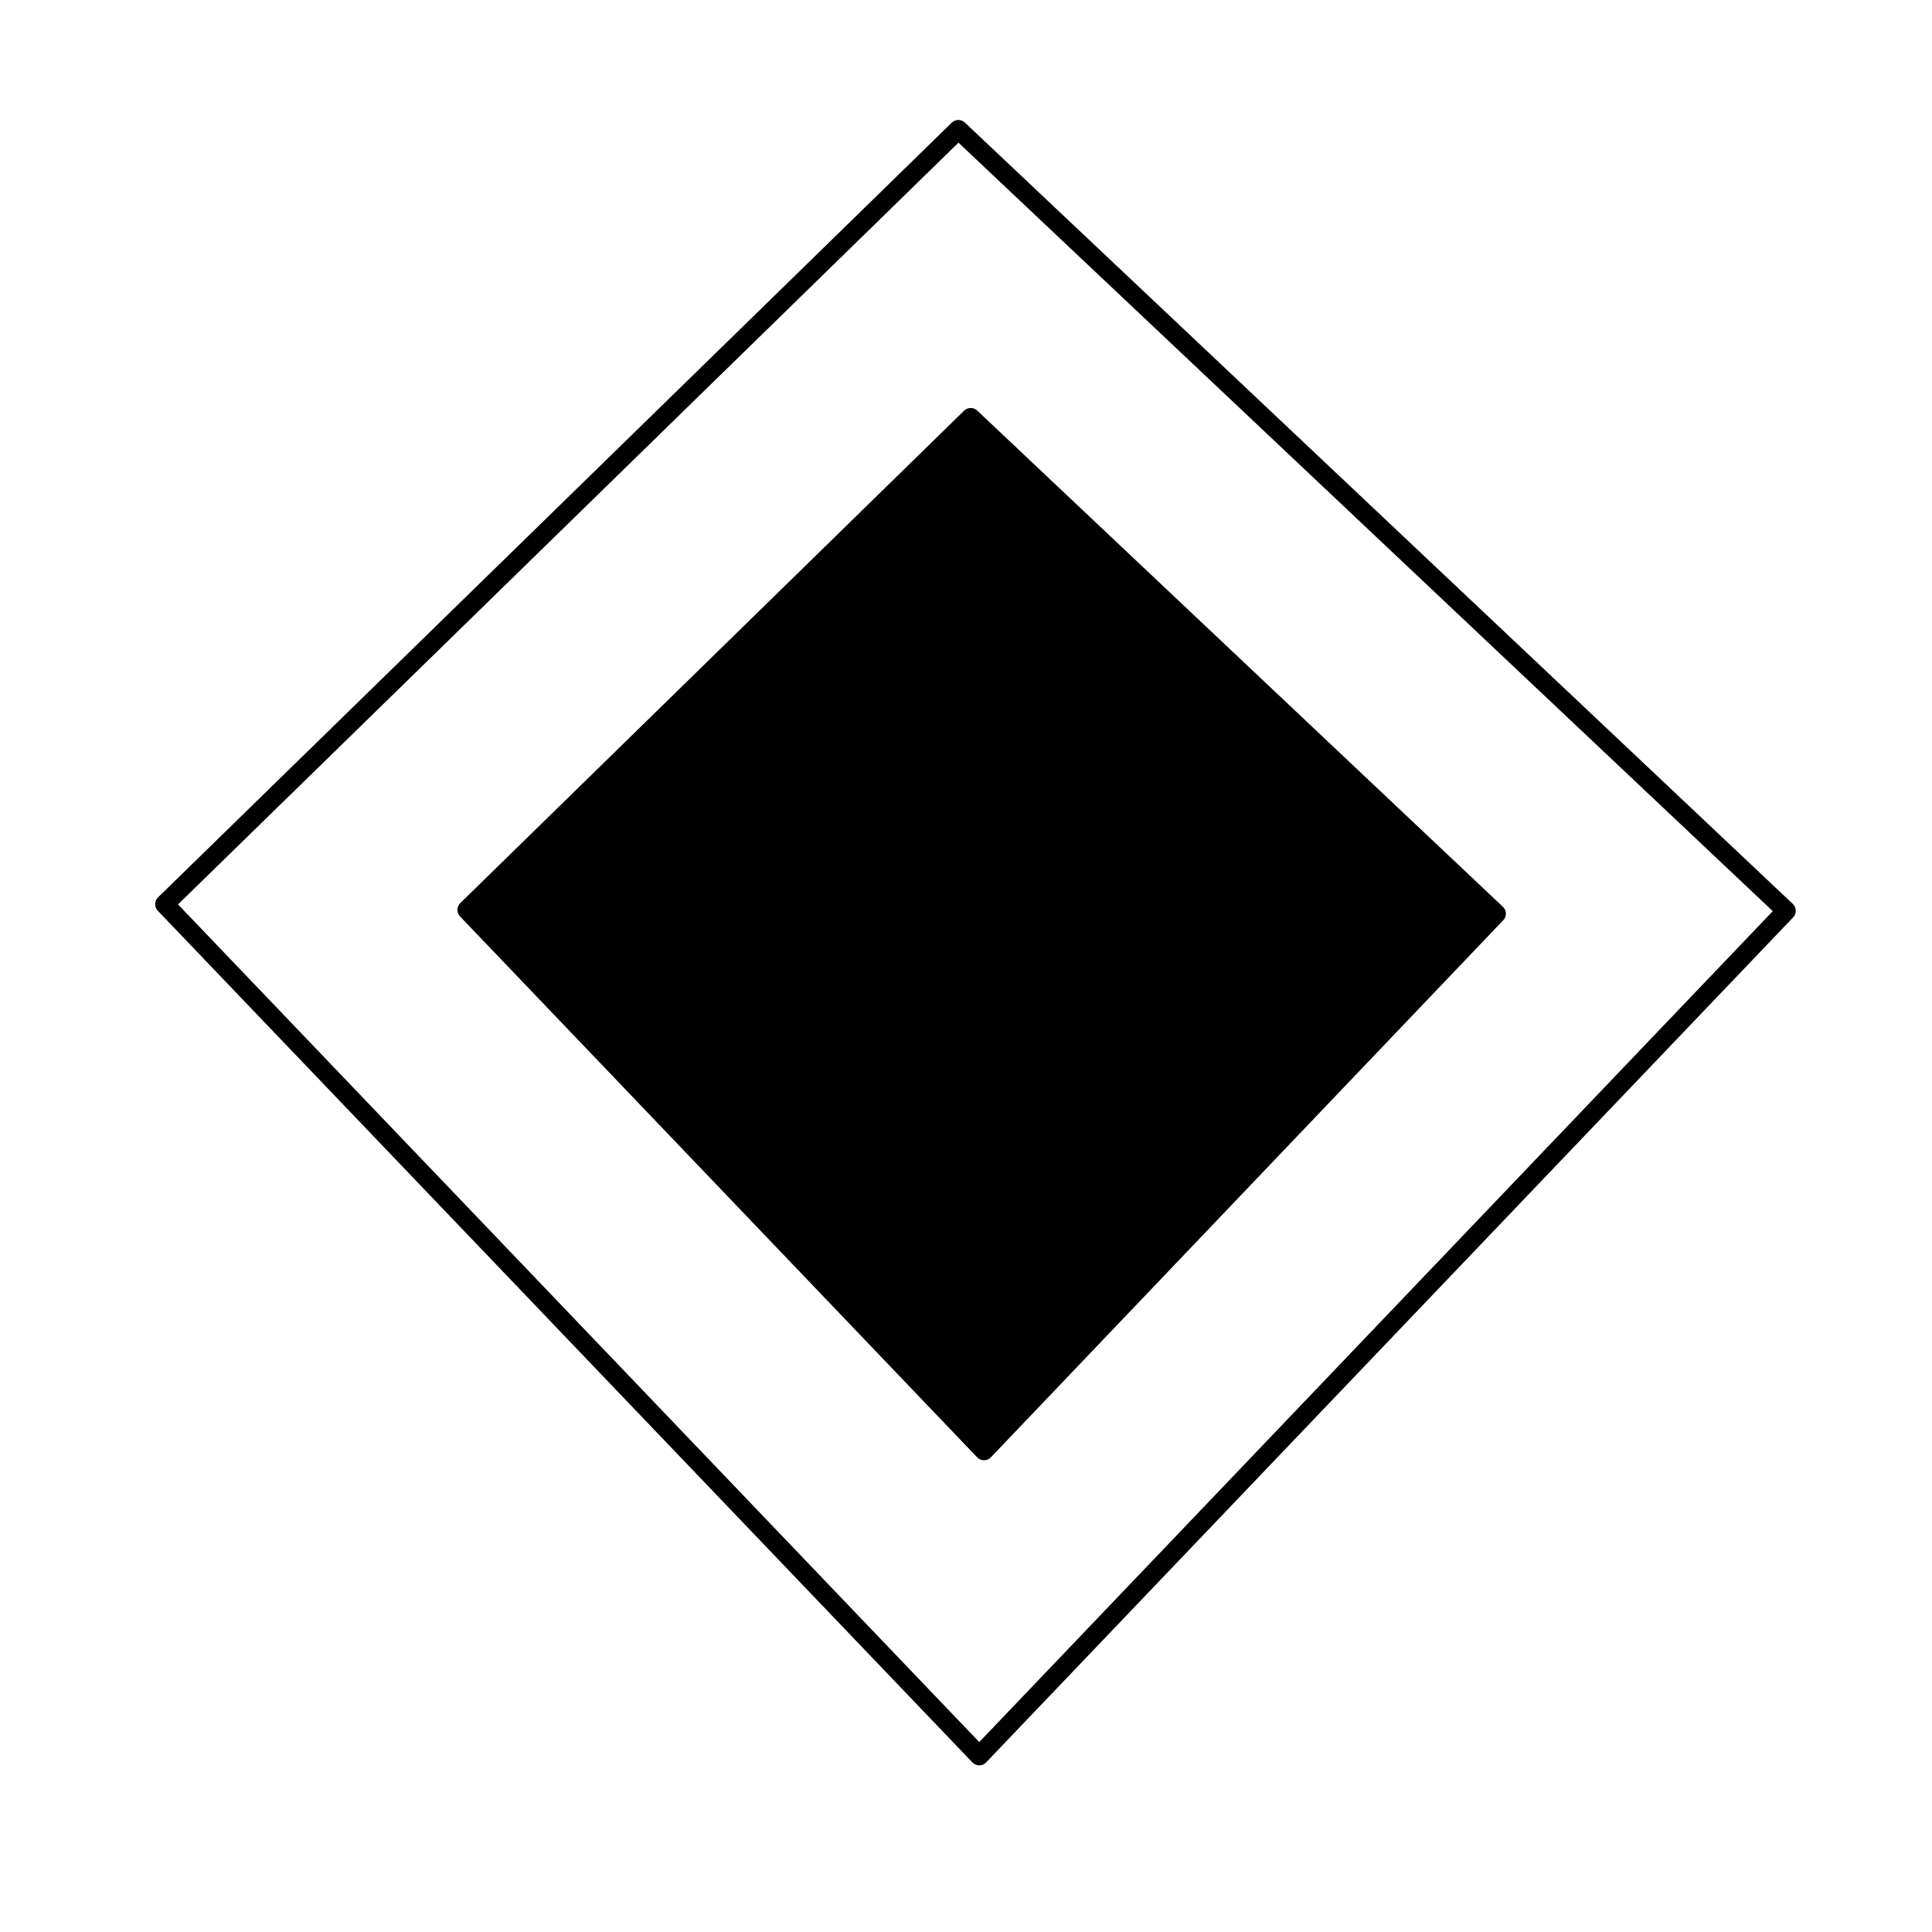
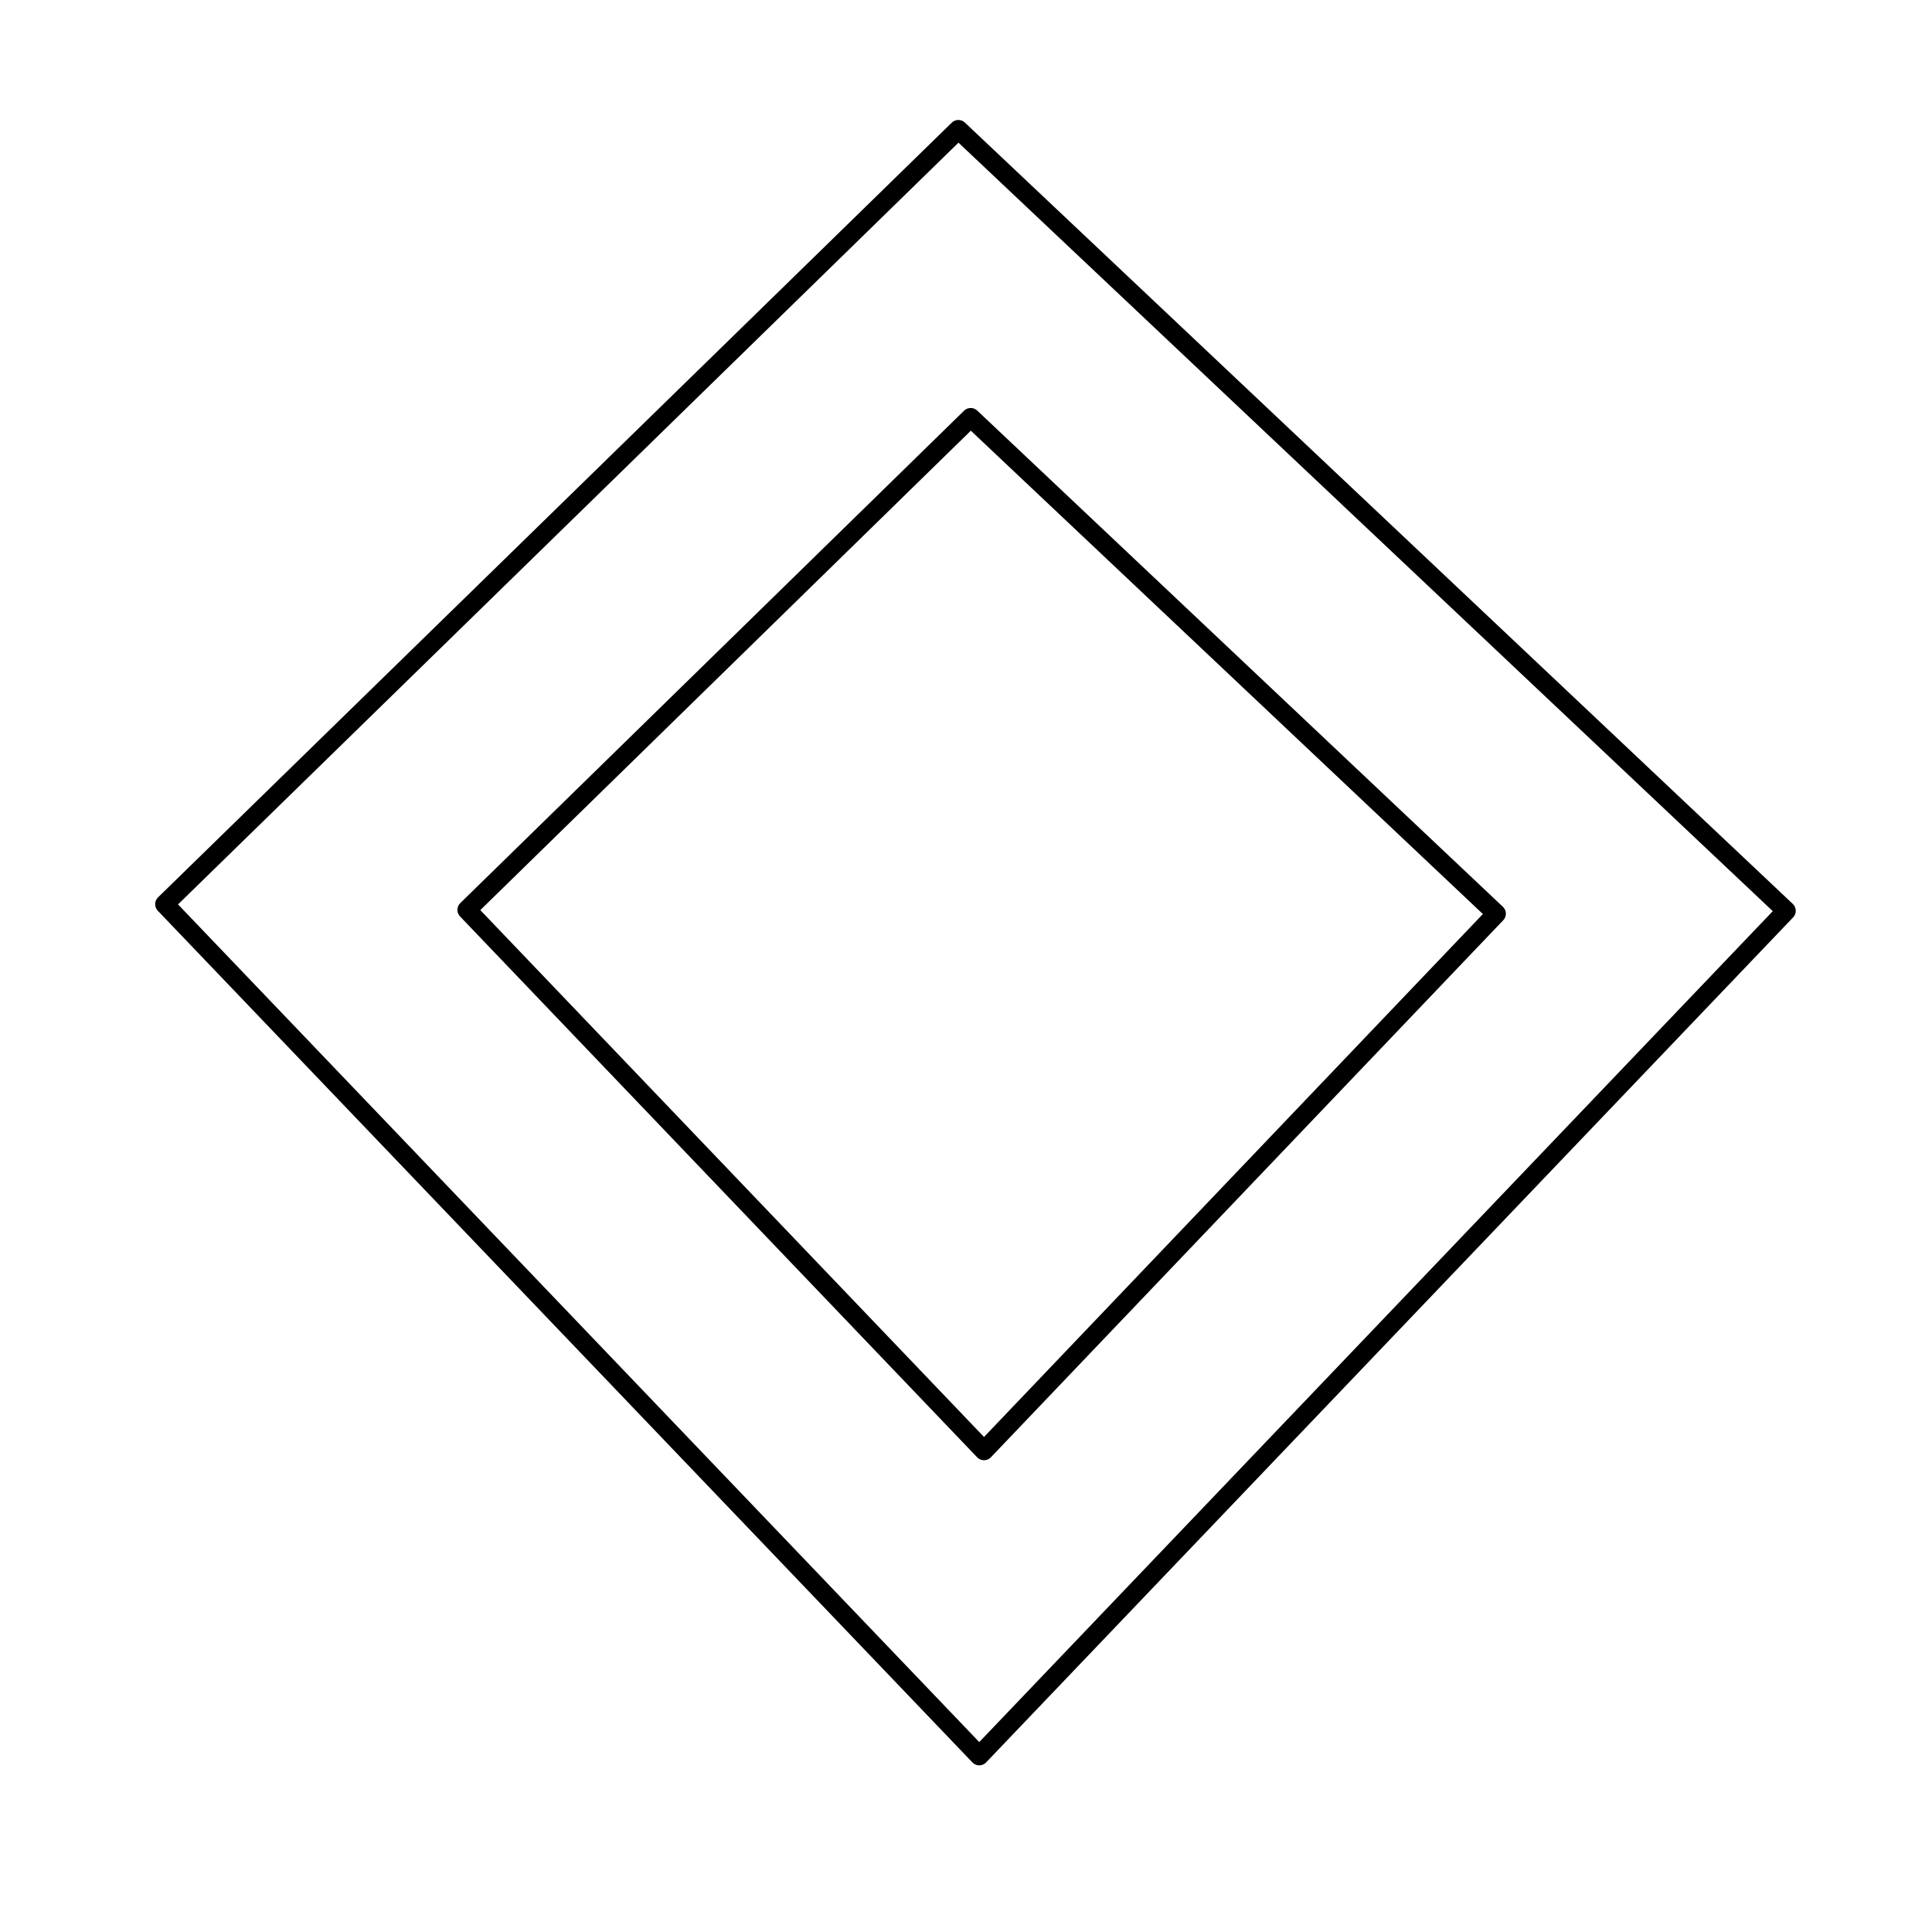
<svg xmlns="http://www.w3.org/2000/svg" width="800px" height="800px" version="1.1" viewBox="144 144 512 512">
-   <path d="m540.56 386.14-139.3-131.5-133.51 130.49 137.04 143.33z" />
  <path transform="matrix(5.038 0 0 5.038 148.09 148.09)" d="m23.75 47.05 26.5-25.9 27.65 26.1-26.95 28.25zm-15.9-0.3 41.75-40.75 43.549 41.099-42.45 44.45zm0 0" fill="none" stroke="#000000" stroke-linecap="round" stroke-linejoin="round" />
</svg>